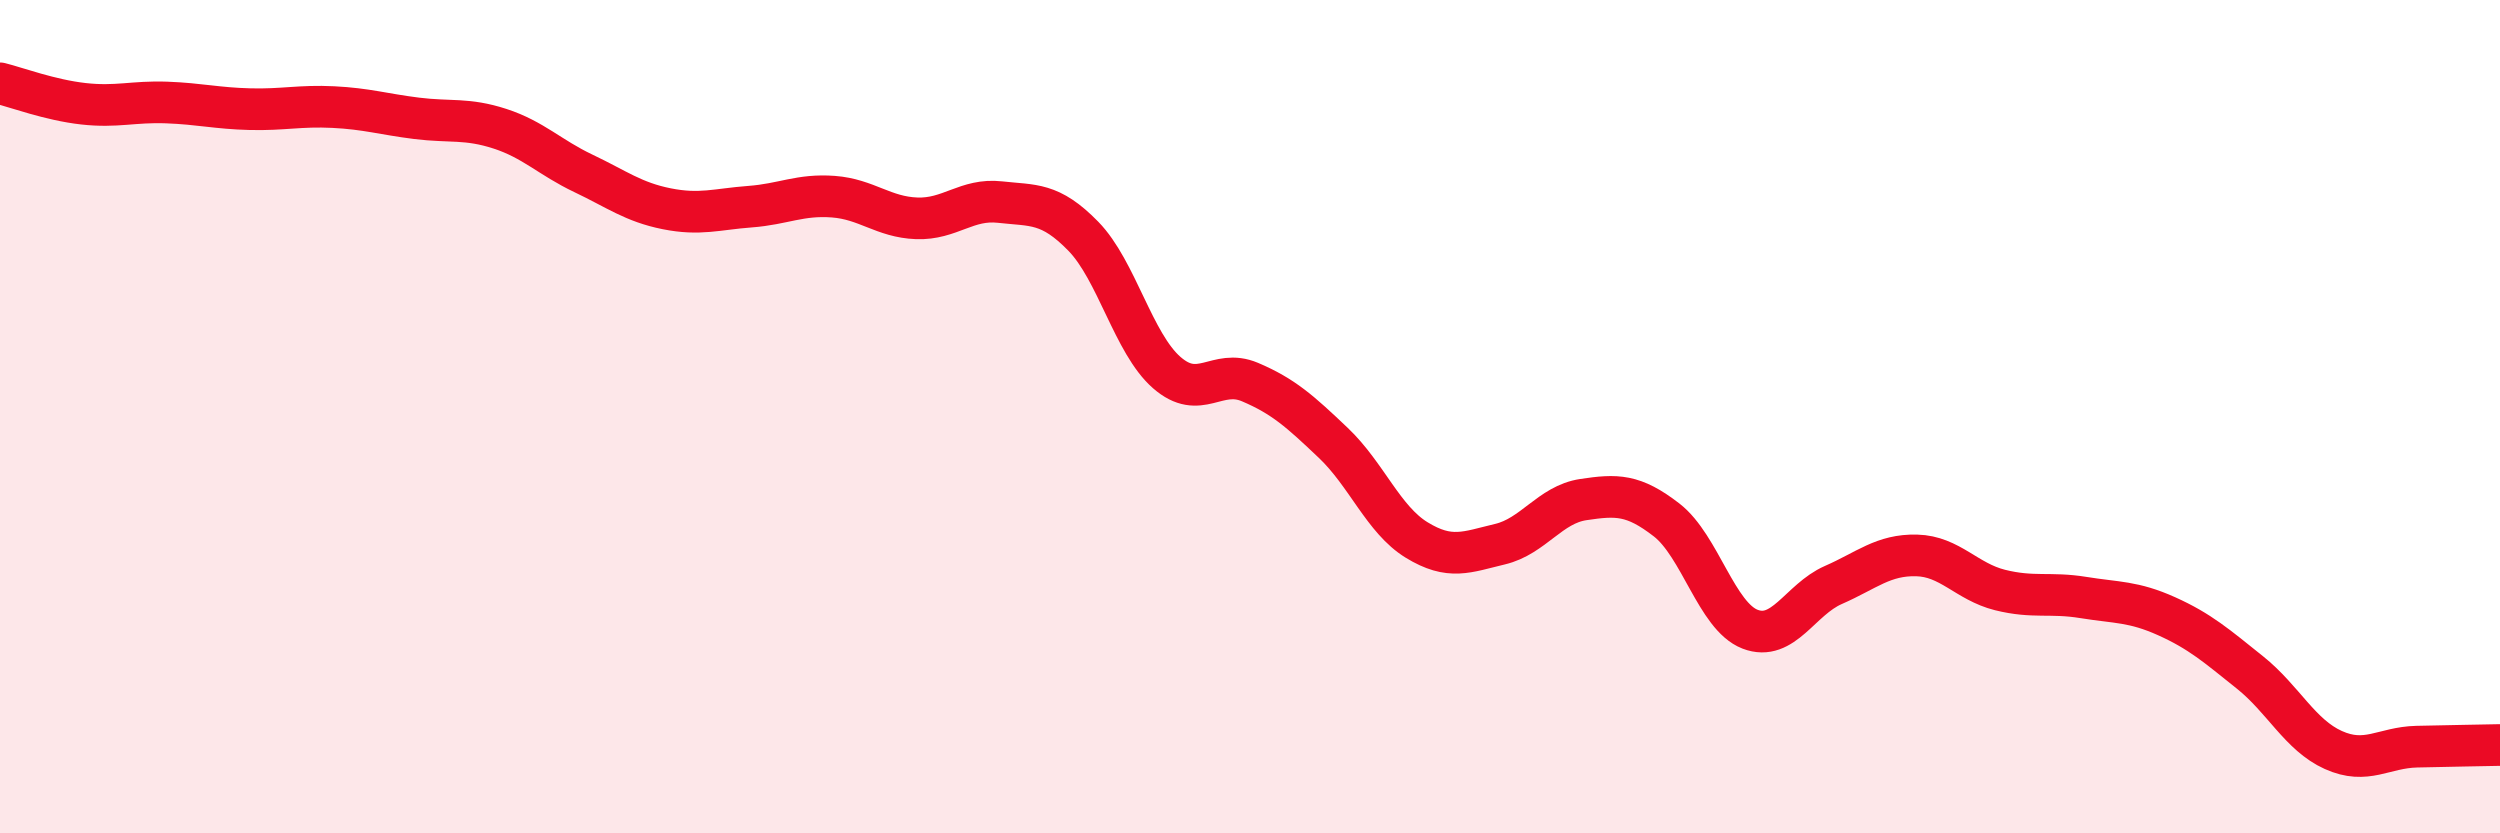
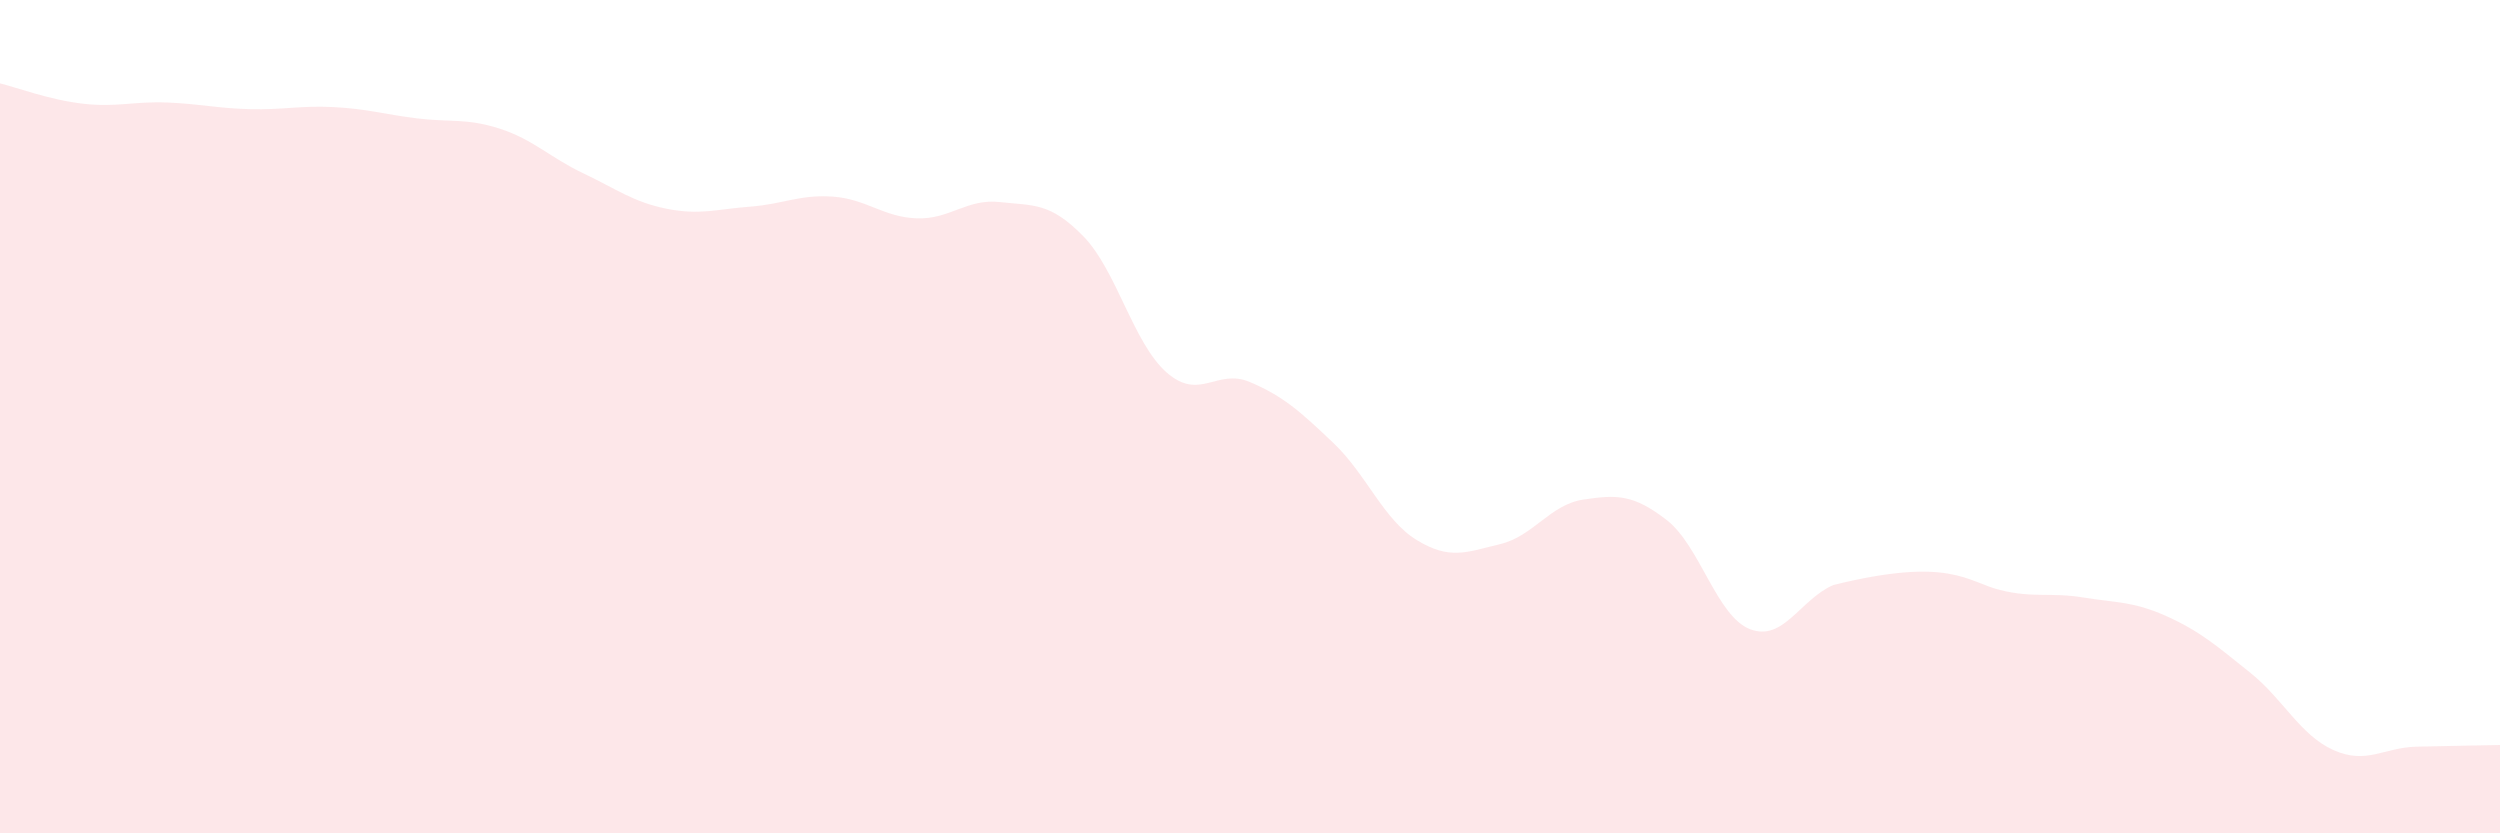
<svg xmlns="http://www.w3.org/2000/svg" width="60" height="20" viewBox="0 0 60 20">
-   <path d="M 0,2 C 0.4,2.1 1.2,2.4 2,2.49 C 2.8,2.58 3.2,2.43 4,2.46 C 4.8,2.49 5.2,2.6 6,2.62 C 6.8,2.64 7.2,2.53 8,2.57 C 8.8,2.61 9.2,2.74 10,2.84 C 10.8,2.94 11.2,2.83 12,3.09 C 12.8,3.35 13.2,3.78 14,4.16 C 14.8,4.54 15.2,4.85 16,5.01 C 16.8,5.17 17.2,5.02 18,4.96 C 18.8,4.9 19.2,4.66 20,4.72 C 20.8,4.78 21.2,5.21 22,5.24 C 22.8,5.27 23.2,4.76 24,4.85 C 24.8,4.94 25.2,4.85 26,5.67 C 26.8,6.49 27.2,8.24 28,8.94 C 28.8,9.64 29.2,8.83 30,9.17 C 30.8,9.51 31.2,9.87 32,10.63 C 32.8,11.39 33.2,12.47 34,12.96 C 34.8,13.45 35.2,13.25 36,13.06 C 36.8,12.87 37.2,12.11 38,11.99 C 38.8,11.87 39.2,11.86 40,12.48 C 40.8,13.1 41.2,14.79 42,15.1 C 42.8,15.41 43.2,14.39 44,14.04 C 44.8,13.69 45.2,13.31 46,13.33 C 46.8,13.35 47.2,13.96 48,14.16 C 48.8,14.36 49.2,14.21 50,14.34 C 50.8,14.47 51.2,14.43 52,14.79 C 52.8,15.15 53.2,15.5 54,16.14 C 54.8,16.78 55.2,17.64 56,18 C 56.8,18.36 57.2,17.94 58,17.92 C 58.8,17.9 59.6,17.89 60,17.88L60 20L0 20Z" fill="#EB0A25" opacity="0.1" stroke-linecap="round" stroke-linejoin="round" />
-   <path d="M 0,2 C 0.4,2.1 1.2,2.4 2,2.49 C 2.8,2.58 3.2,2.43 4,2.46 C 4.8,2.49 5.2,2.6 6,2.62 C 6.8,2.64 7.2,2.53 8,2.57 C 8.8,2.61 9.2,2.74 10,2.84 C 10.8,2.94 11.2,2.83 12,3.09 C 12.8,3.35 13.2,3.78 14,4.16 C 14.8,4.54 15.2,4.85 16,5.01 C 16.8,5.17 17.2,5.02 18,4.96 C 18.8,4.9 19.2,4.66 20,4.72 C 20.8,4.78 21.2,5.21 22,5.24 C 22.8,5.27 23.2,4.76 24,4.85 C 24.8,4.94 25.2,4.85 26,5.67 C 26.8,6.49 27.2,8.24 28,8.94 C 28.8,9.64 29.2,8.83 30,9.17 C 30.8,9.51 31.2,9.87 32,10.63 C 32.8,11.39 33.2,12.47 34,12.96 C 34.8,13.45 35.2,13.25 36,13.06 C 36.8,12.87 37.2,12.11 38,11.99 C 38.8,11.87 39.2,11.86 40,12.48 C 40.8,13.1 41.2,14.79 42,15.1 C 42.8,15.41 43.2,14.39 44,14.04 C 44.8,13.69 45.2,13.31 46,13.33 C 46.8,13.35 47.2,13.96 48,14.16 C 48.8,14.36 49.2,14.21 50,14.34 C 50.8,14.47 51.2,14.43 52,14.79 C 52.8,15.15 53.2,15.5 54,16.14 C 54.8,16.78 55.2,17.64 56,18 C 56.8,18.36 57.2,17.94 58,17.92 C 58.8,17.9 59.6,17.89 60,17.88" stroke="#EB0A25" stroke-width="1" fill="none" stroke-linecap="round" stroke-linejoin="round" />
+   <path d="M 0,2 C 0.4,2.1 1.2,2.4 2,2.49 C 2.8,2.58 3.2,2.43 4,2.46 C 4.8,2.49 5.2,2.6 6,2.62 C 6.8,2.64 7.2,2.53 8,2.57 C 8.8,2.61 9.2,2.74 10,2.84 C 10.8,2.94 11.2,2.83 12,3.09 C 12.8,3.35 13.2,3.78 14,4.16 C 14.8,4.54 15.2,4.85 16,5.01 C 16.8,5.17 17.2,5.02 18,4.96 C 18.8,4.9 19.2,4.66 20,4.72 C 20.8,4.78 21.2,5.21 22,5.24 C 22.8,5.27 23.2,4.76 24,4.85 C 24.8,4.94 25.2,4.85 26,5.67 C 26.8,6.49 27.2,8.24 28,8.94 C 28.8,9.64 29.2,8.83 30,9.17 C 30.8,9.51 31.2,9.87 32,10.63 C 32.8,11.39 33.2,12.47 34,12.96 C 34.8,13.45 35.2,13.25 36,13.06 C 36.8,12.87 37.2,12.11 38,11.99 C 38.8,11.87 39.2,11.86 40,12.48 C 40.8,13.1 41.2,14.79 42,15.1 C 42.8,15.41 43.2,14.39 44,14.04 C 46.8,13.35 47.2,13.96 48,14.16 C 48.8,14.36 49.2,14.21 50,14.34 C 50.8,14.47 51.2,14.43 52,14.79 C 52.8,15.15 53.2,15.5 54,16.14 C 54.8,16.78 55.2,17.64 56,18 C 56.8,18.36 57.2,17.94 58,17.92 C 58.8,17.9 59.6,17.89 60,17.88L60 20L0 20Z" fill="#EB0A25" opacity="0.1" stroke-linecap="round" stroke-linejoin="round" />
</svg>